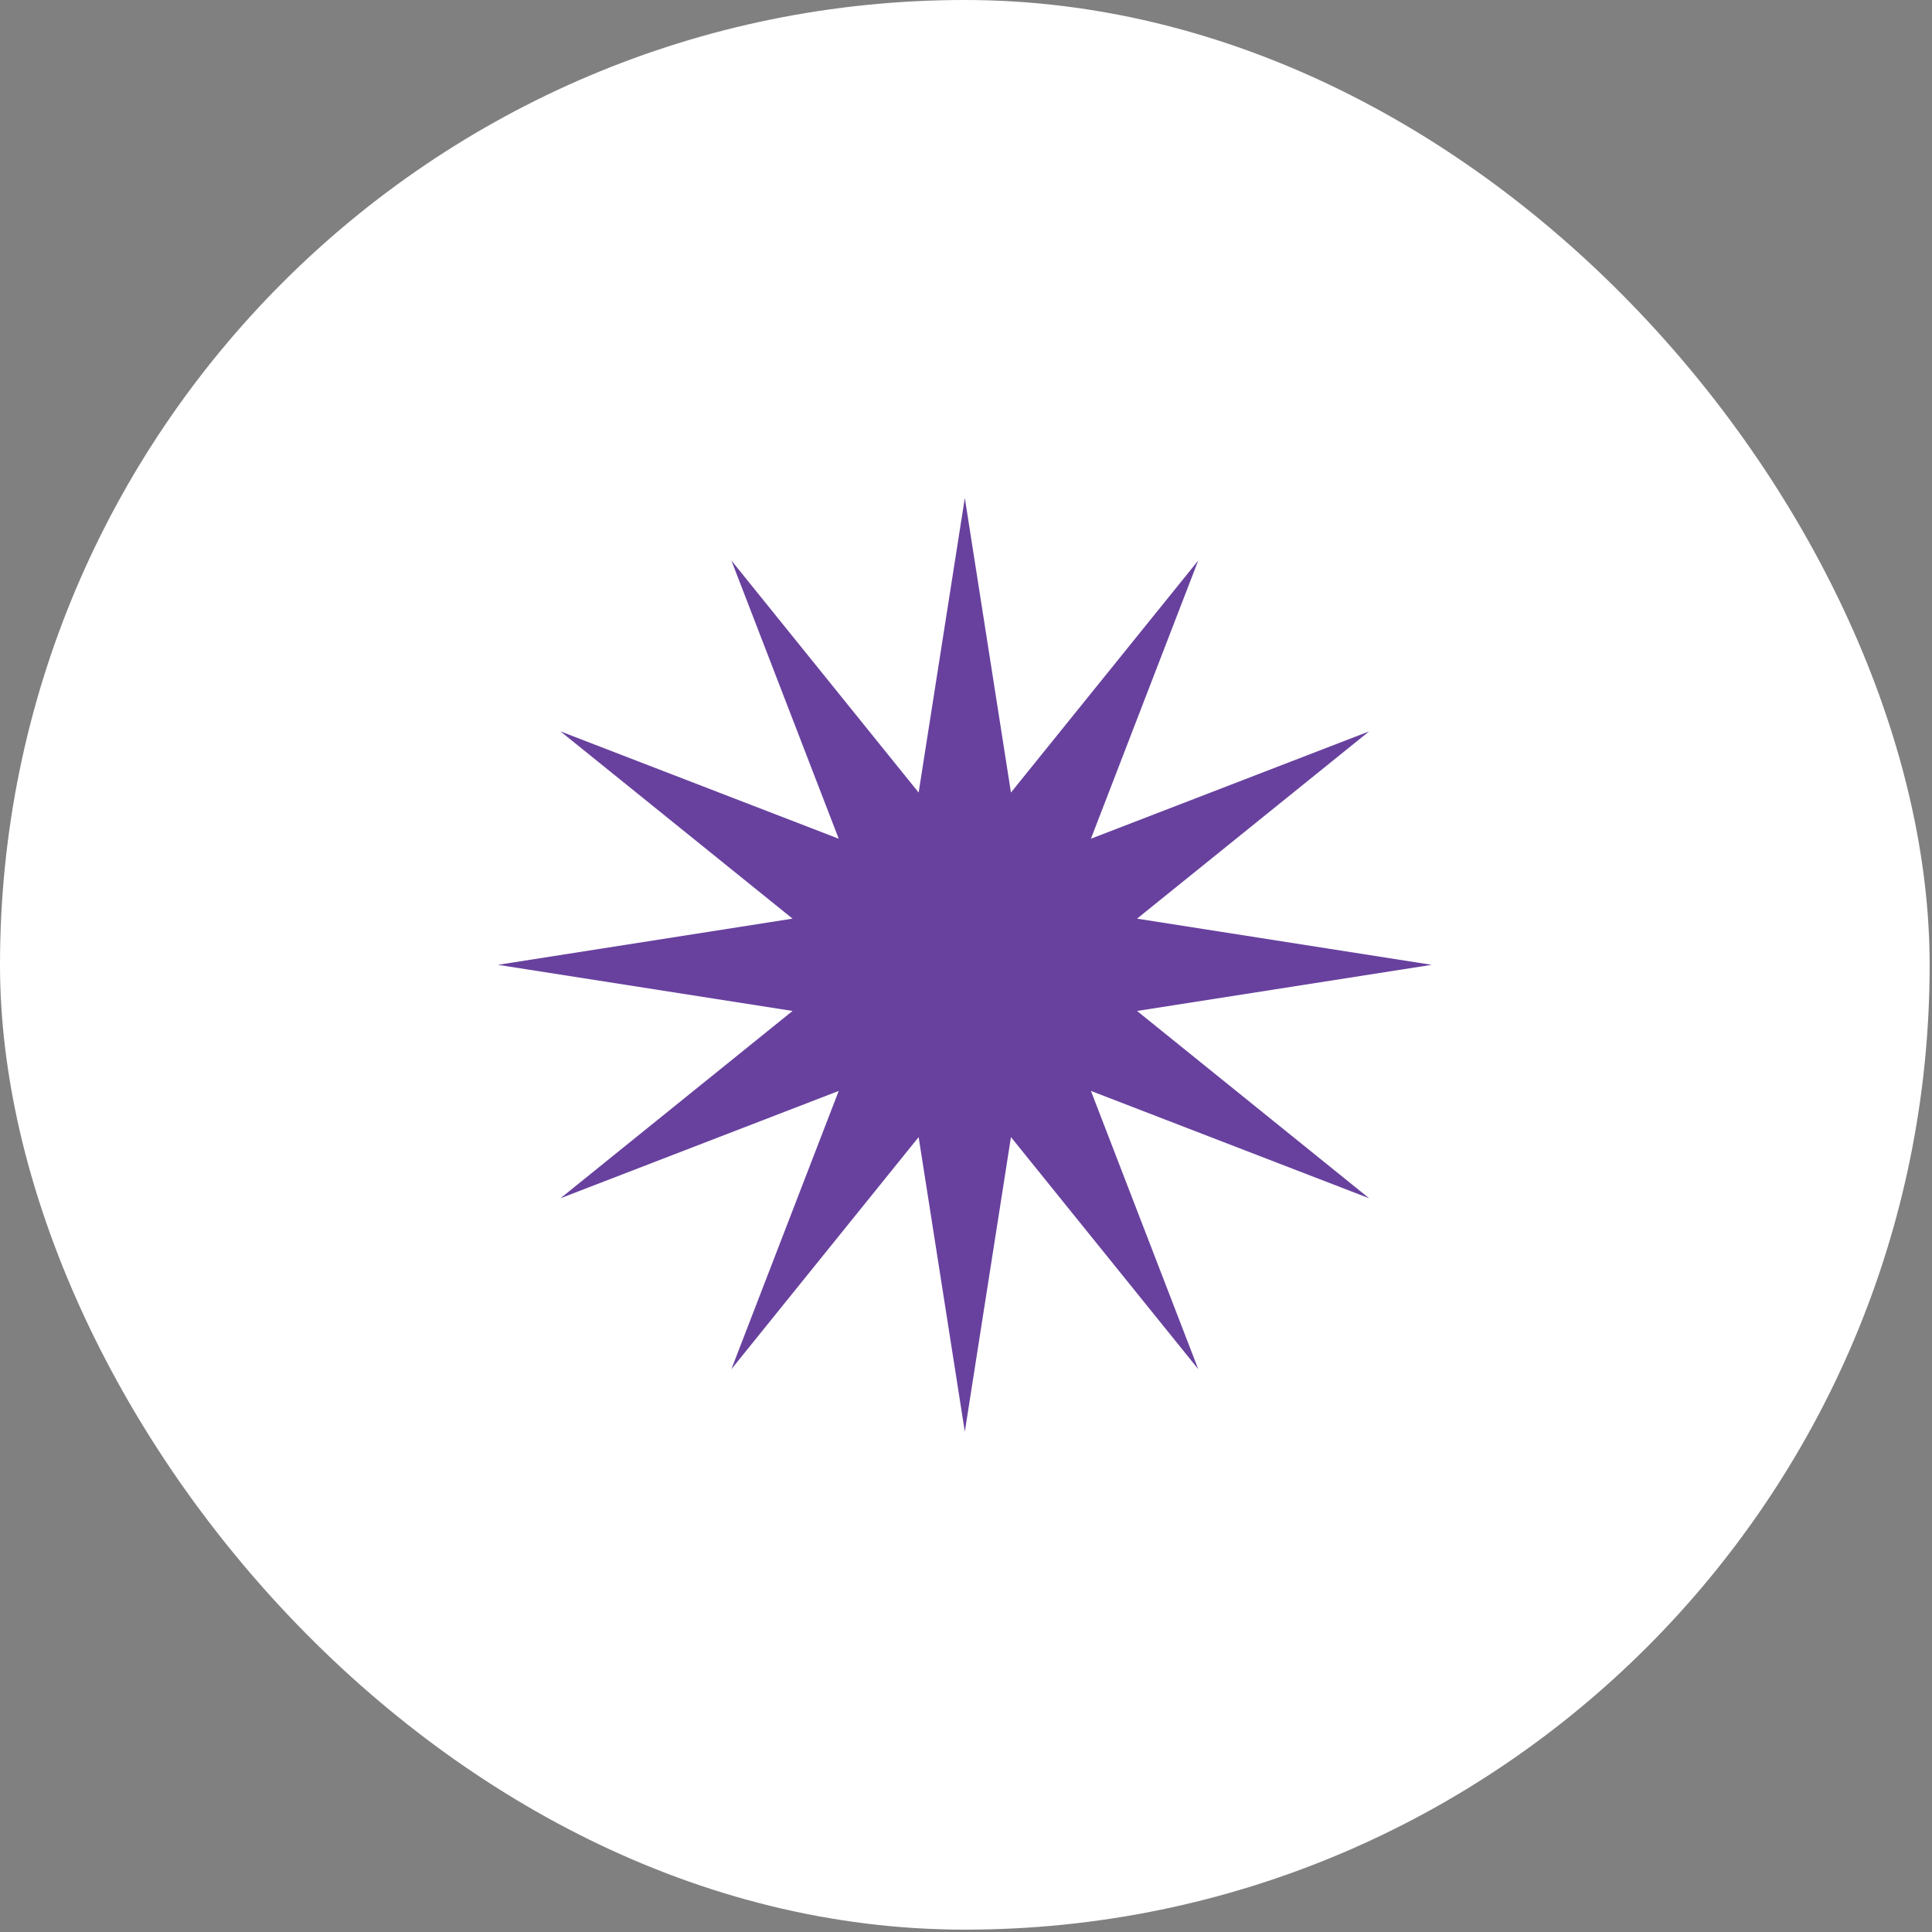
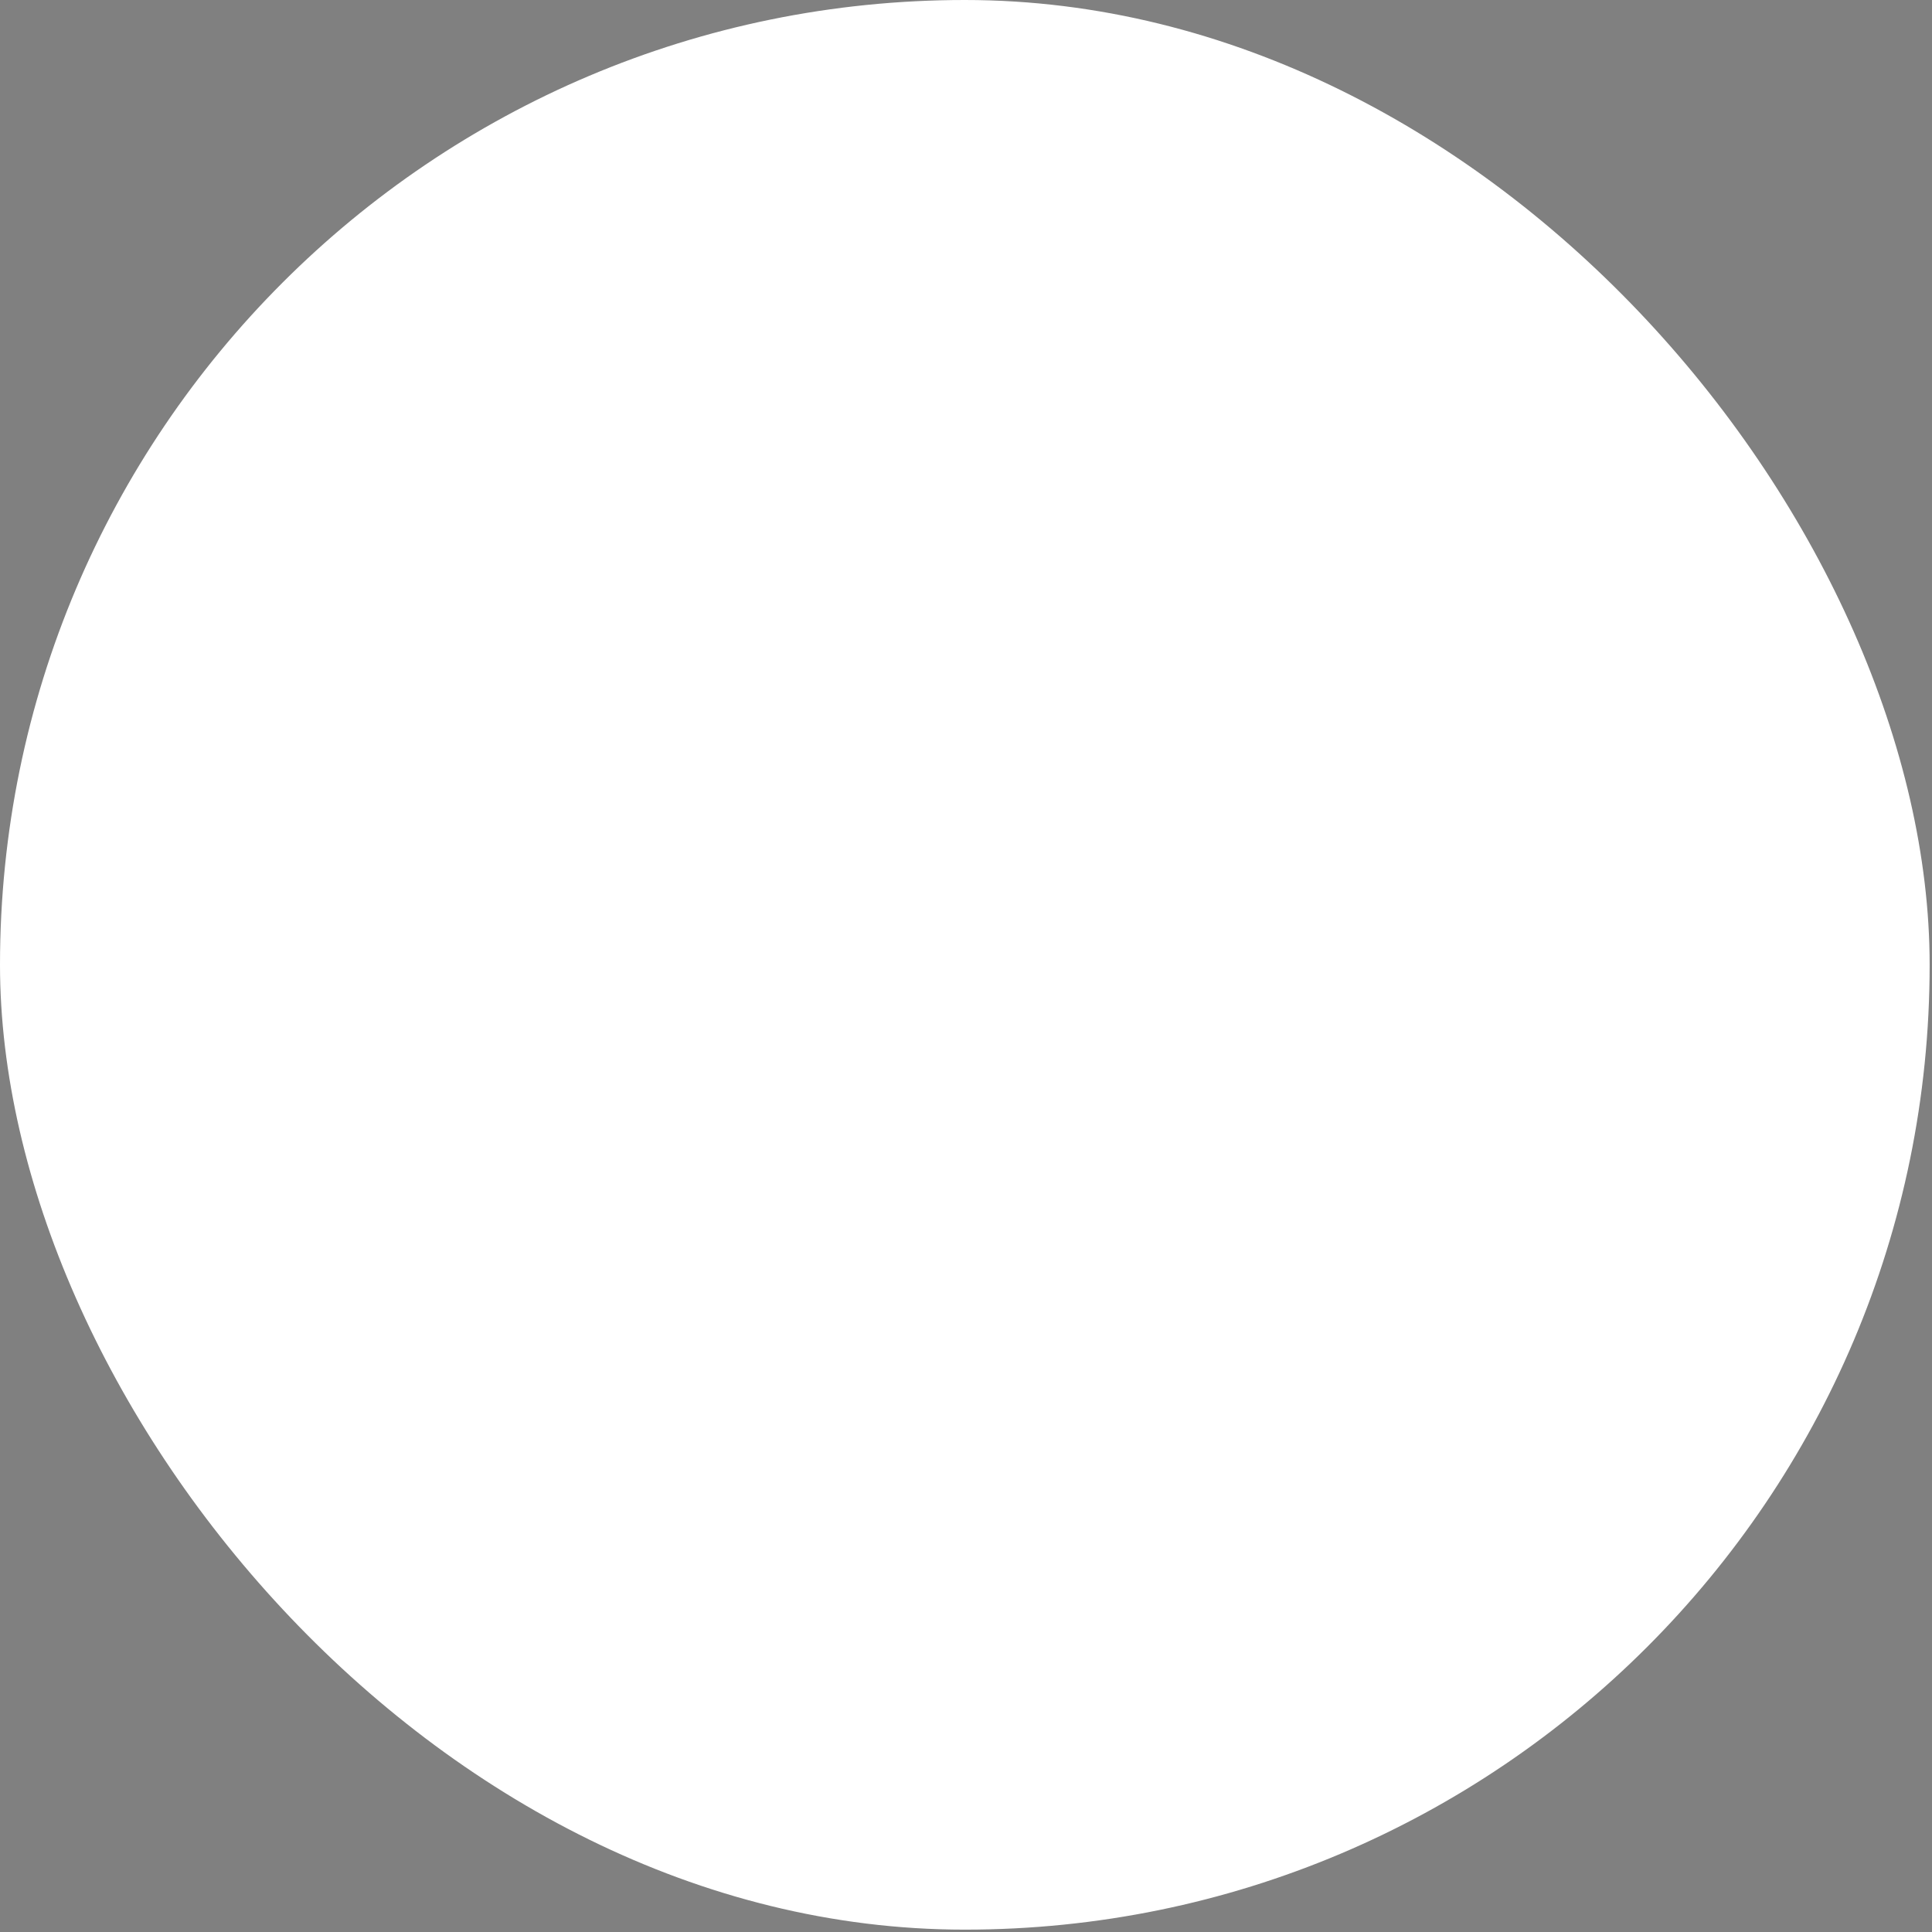
<svg xmlns="http://www.w3.org/2000/svg" width="41" height="41" viewBox="0 0 41 41" fill="none">
  <rect x="0" y="0" width="41" height="41" fill="#808080" stroke="none" />
  <rect width="40.95" height="40.95" rx="20.475" fill="white" />
-   <path d="M20.475 10.567L21.454 16.819L25.429 11.894L23.151 17.799L29.055 15.521L24.13 19.495L30.383 20.475L24.13 21.454L29.055 25.429L23.151 23.151L25.429 29.056L21.454 24.131L20.475 30.383L19.495 24.131L15.521 29.056L17.799 23.151L11.894 25.429L16.819 21.454L10.566 20.475L16.819 19.495L11.894 15.521L17.799 17.799L15.521 11.894L19.495 16.819L20.475 10.567Z" fill="#68419E" />
</svg>